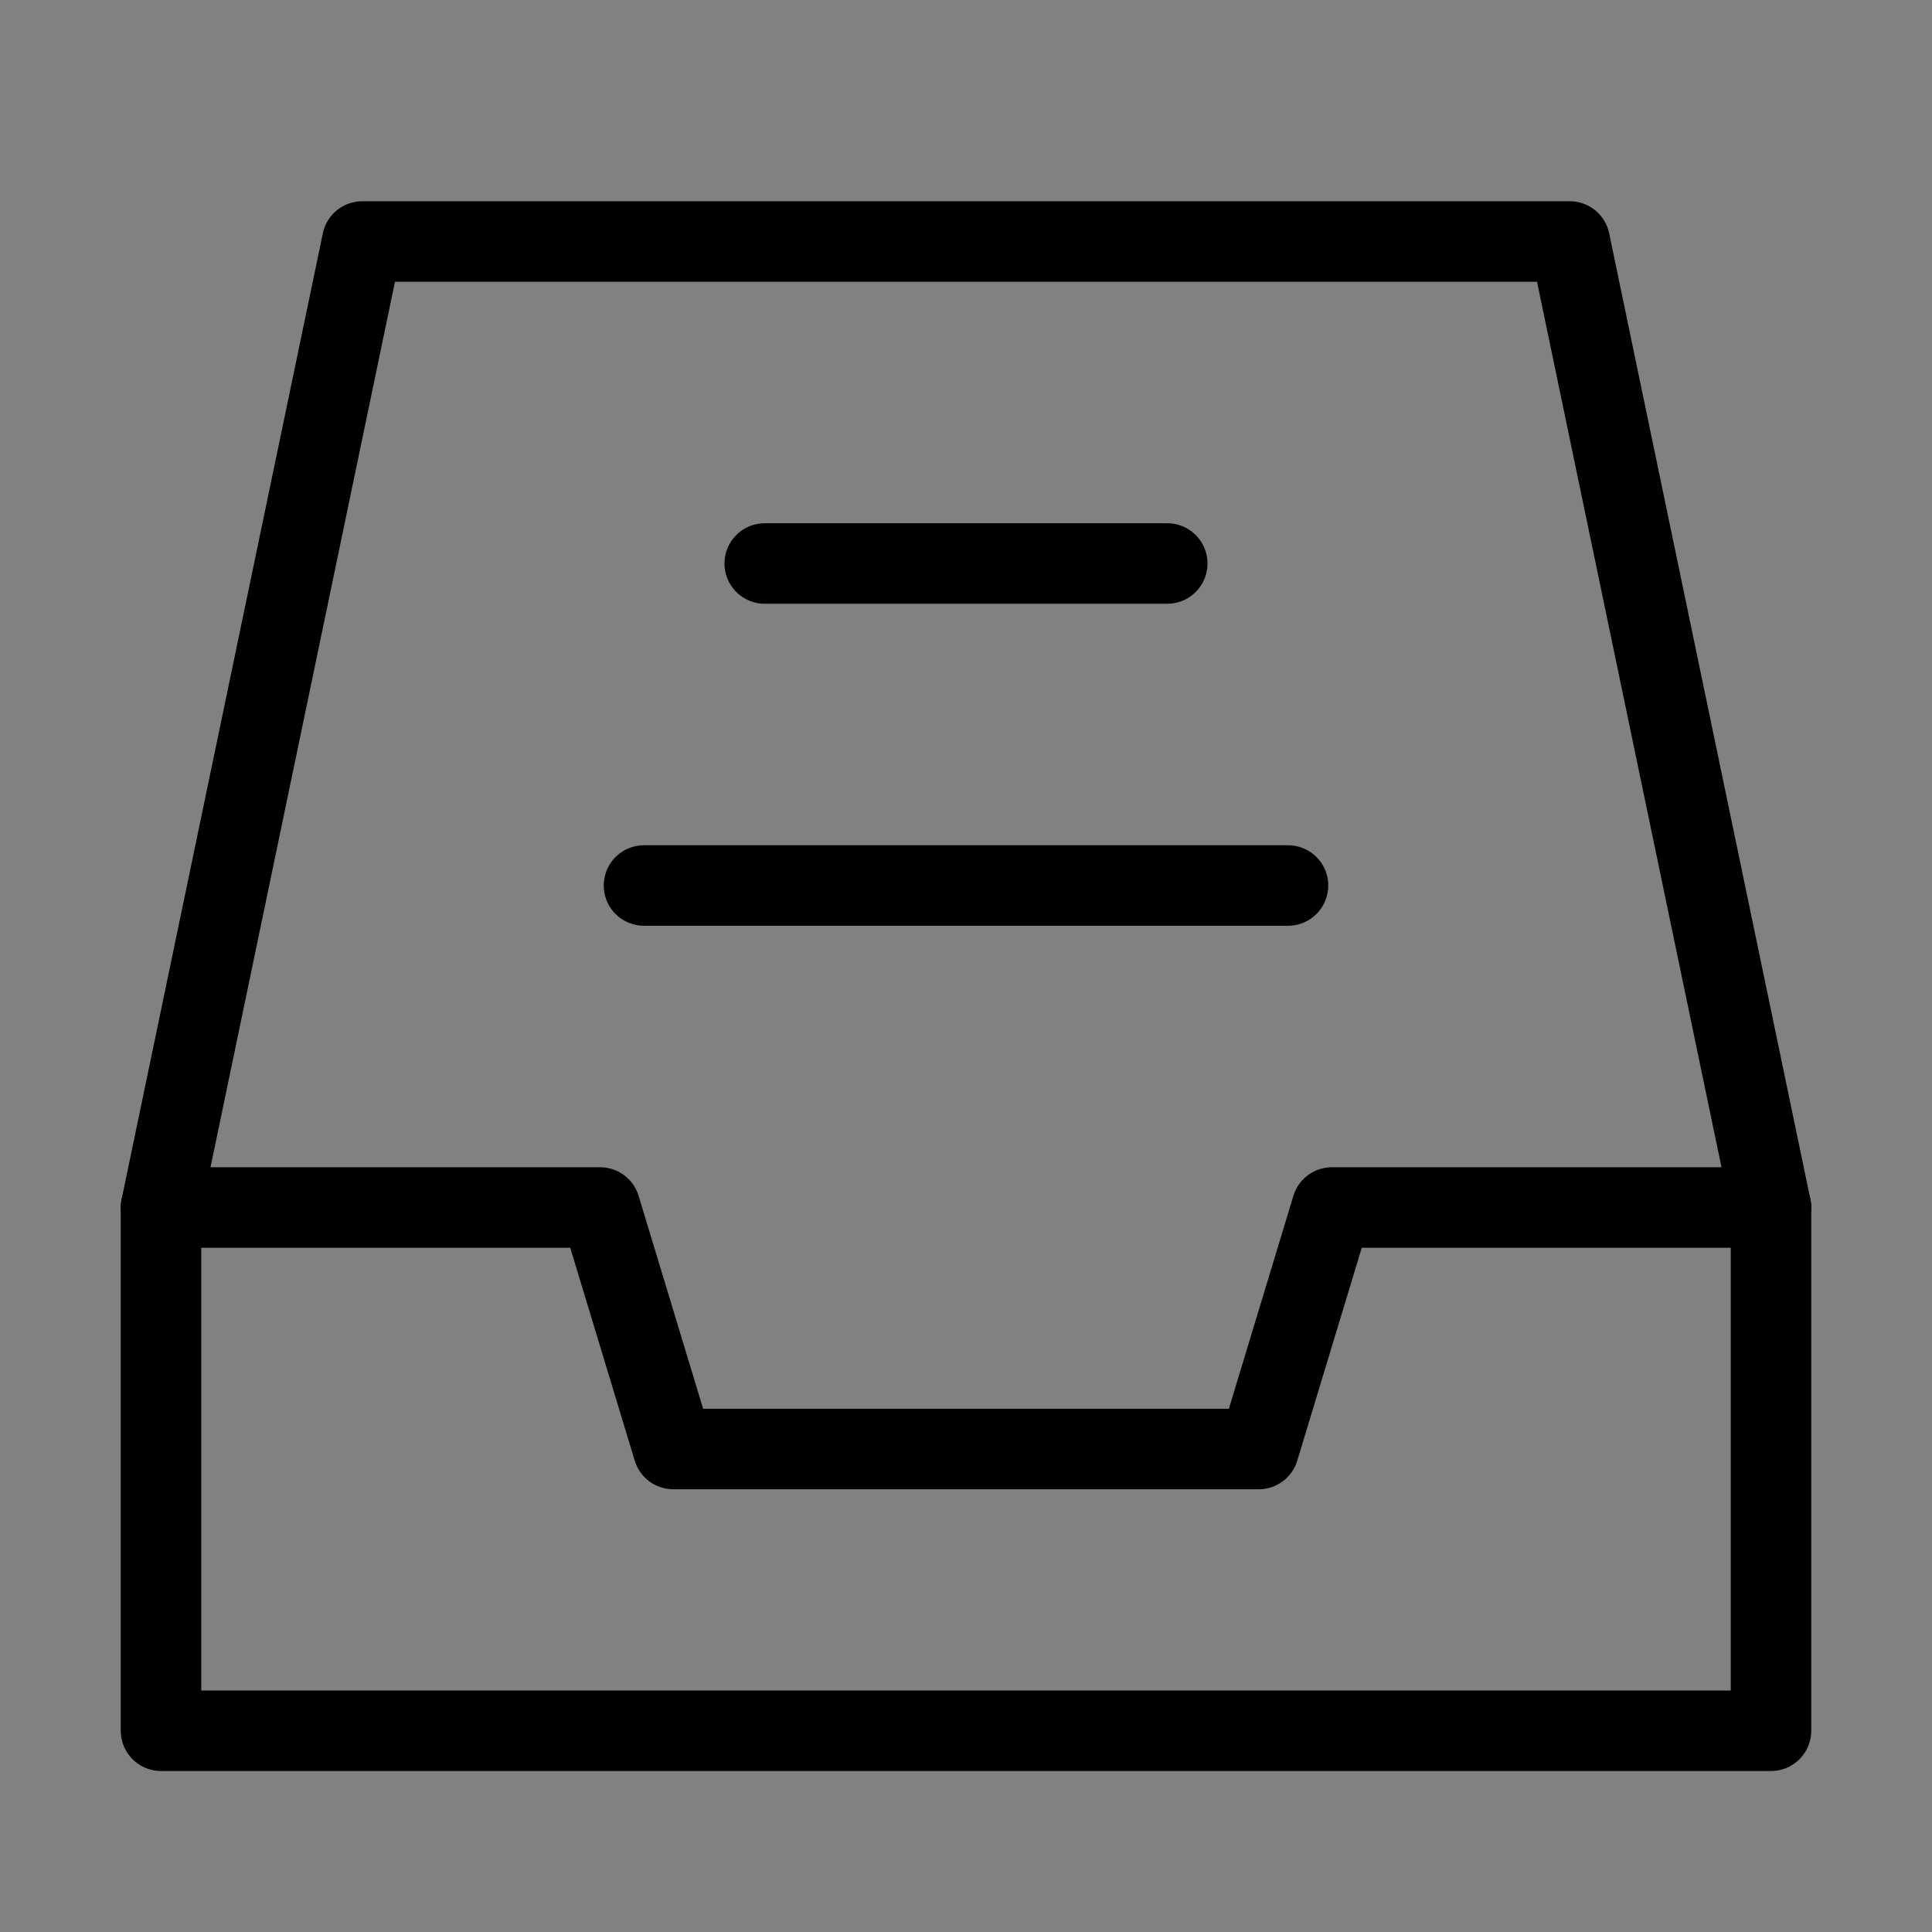
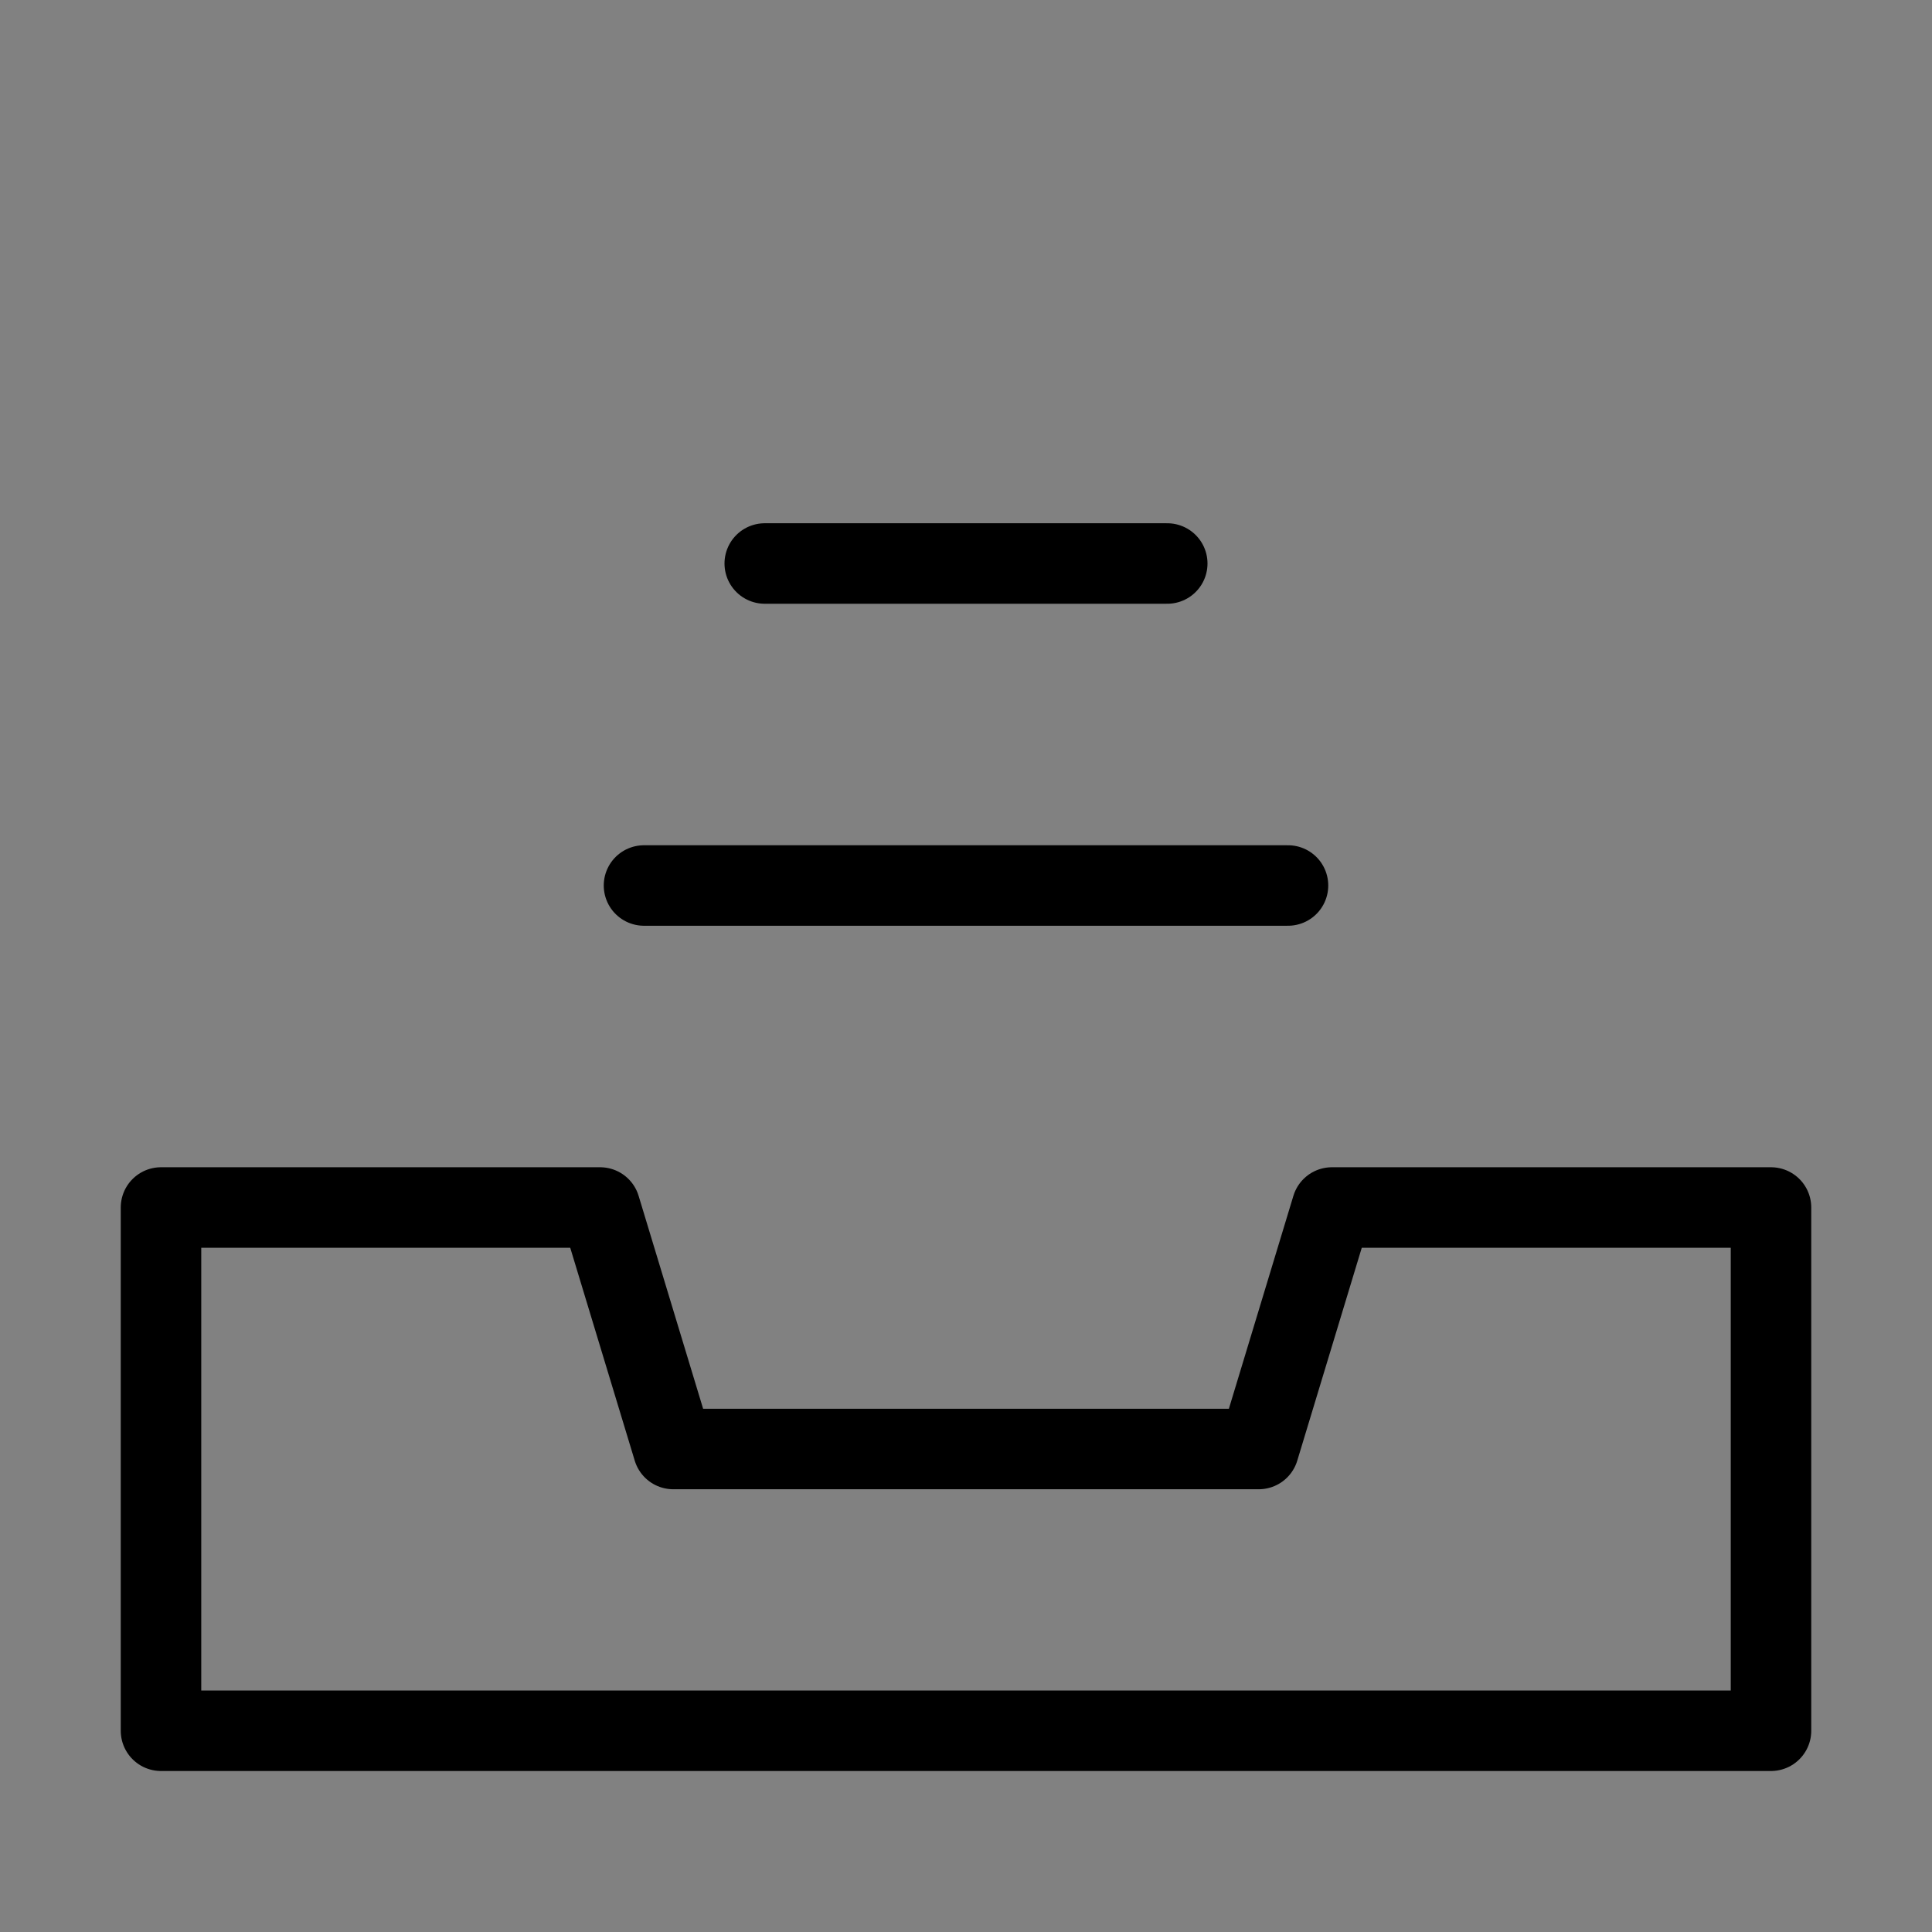
<svg xmlns="http://www.w3.org/2000/svg" viewBox="0 0 48 48">
  <rect x="0" y="0" width="48" height="48" fill="#808080" stroke="none" />
  <g>
    <g>
      <rect fill-opacity="0.01" fill="#FFFFFF" x="0" y="0" width="48" height="48" stroke-width="2" stroke="none" fill-rule="evenodd" />
-       <polyline stroke="currentColor" stroke-width="2" stroke-linecap="round" stroke-linejoin="round" points="4 30 9 6 9 6 39 6 44 30" fill="none" fill-rule="evenodd" />
      <polygon stroke="currentColor" stroke-width="2" fill="none" fill-rule="nonzero" stroke-linejoin="round" points="4 30 14.909 30 16.727 36 31.273 36 33.091 30 44 30 44 43 4 43" />
      <path d="M19,14 L29,14" stroke="currentColor" stroke-width="2" stroke-linecap="round" stroke-linejoin="round" fill="none" fill-rule="evenodd" />
      <path d="M16,22 L32,22" stroke="currentColor" stroke-width="2" stroke-linecap="round" stroke-linejoin="round" fill="none" fill-rule="evenodd" />
    </g>
  </g>
</svg>